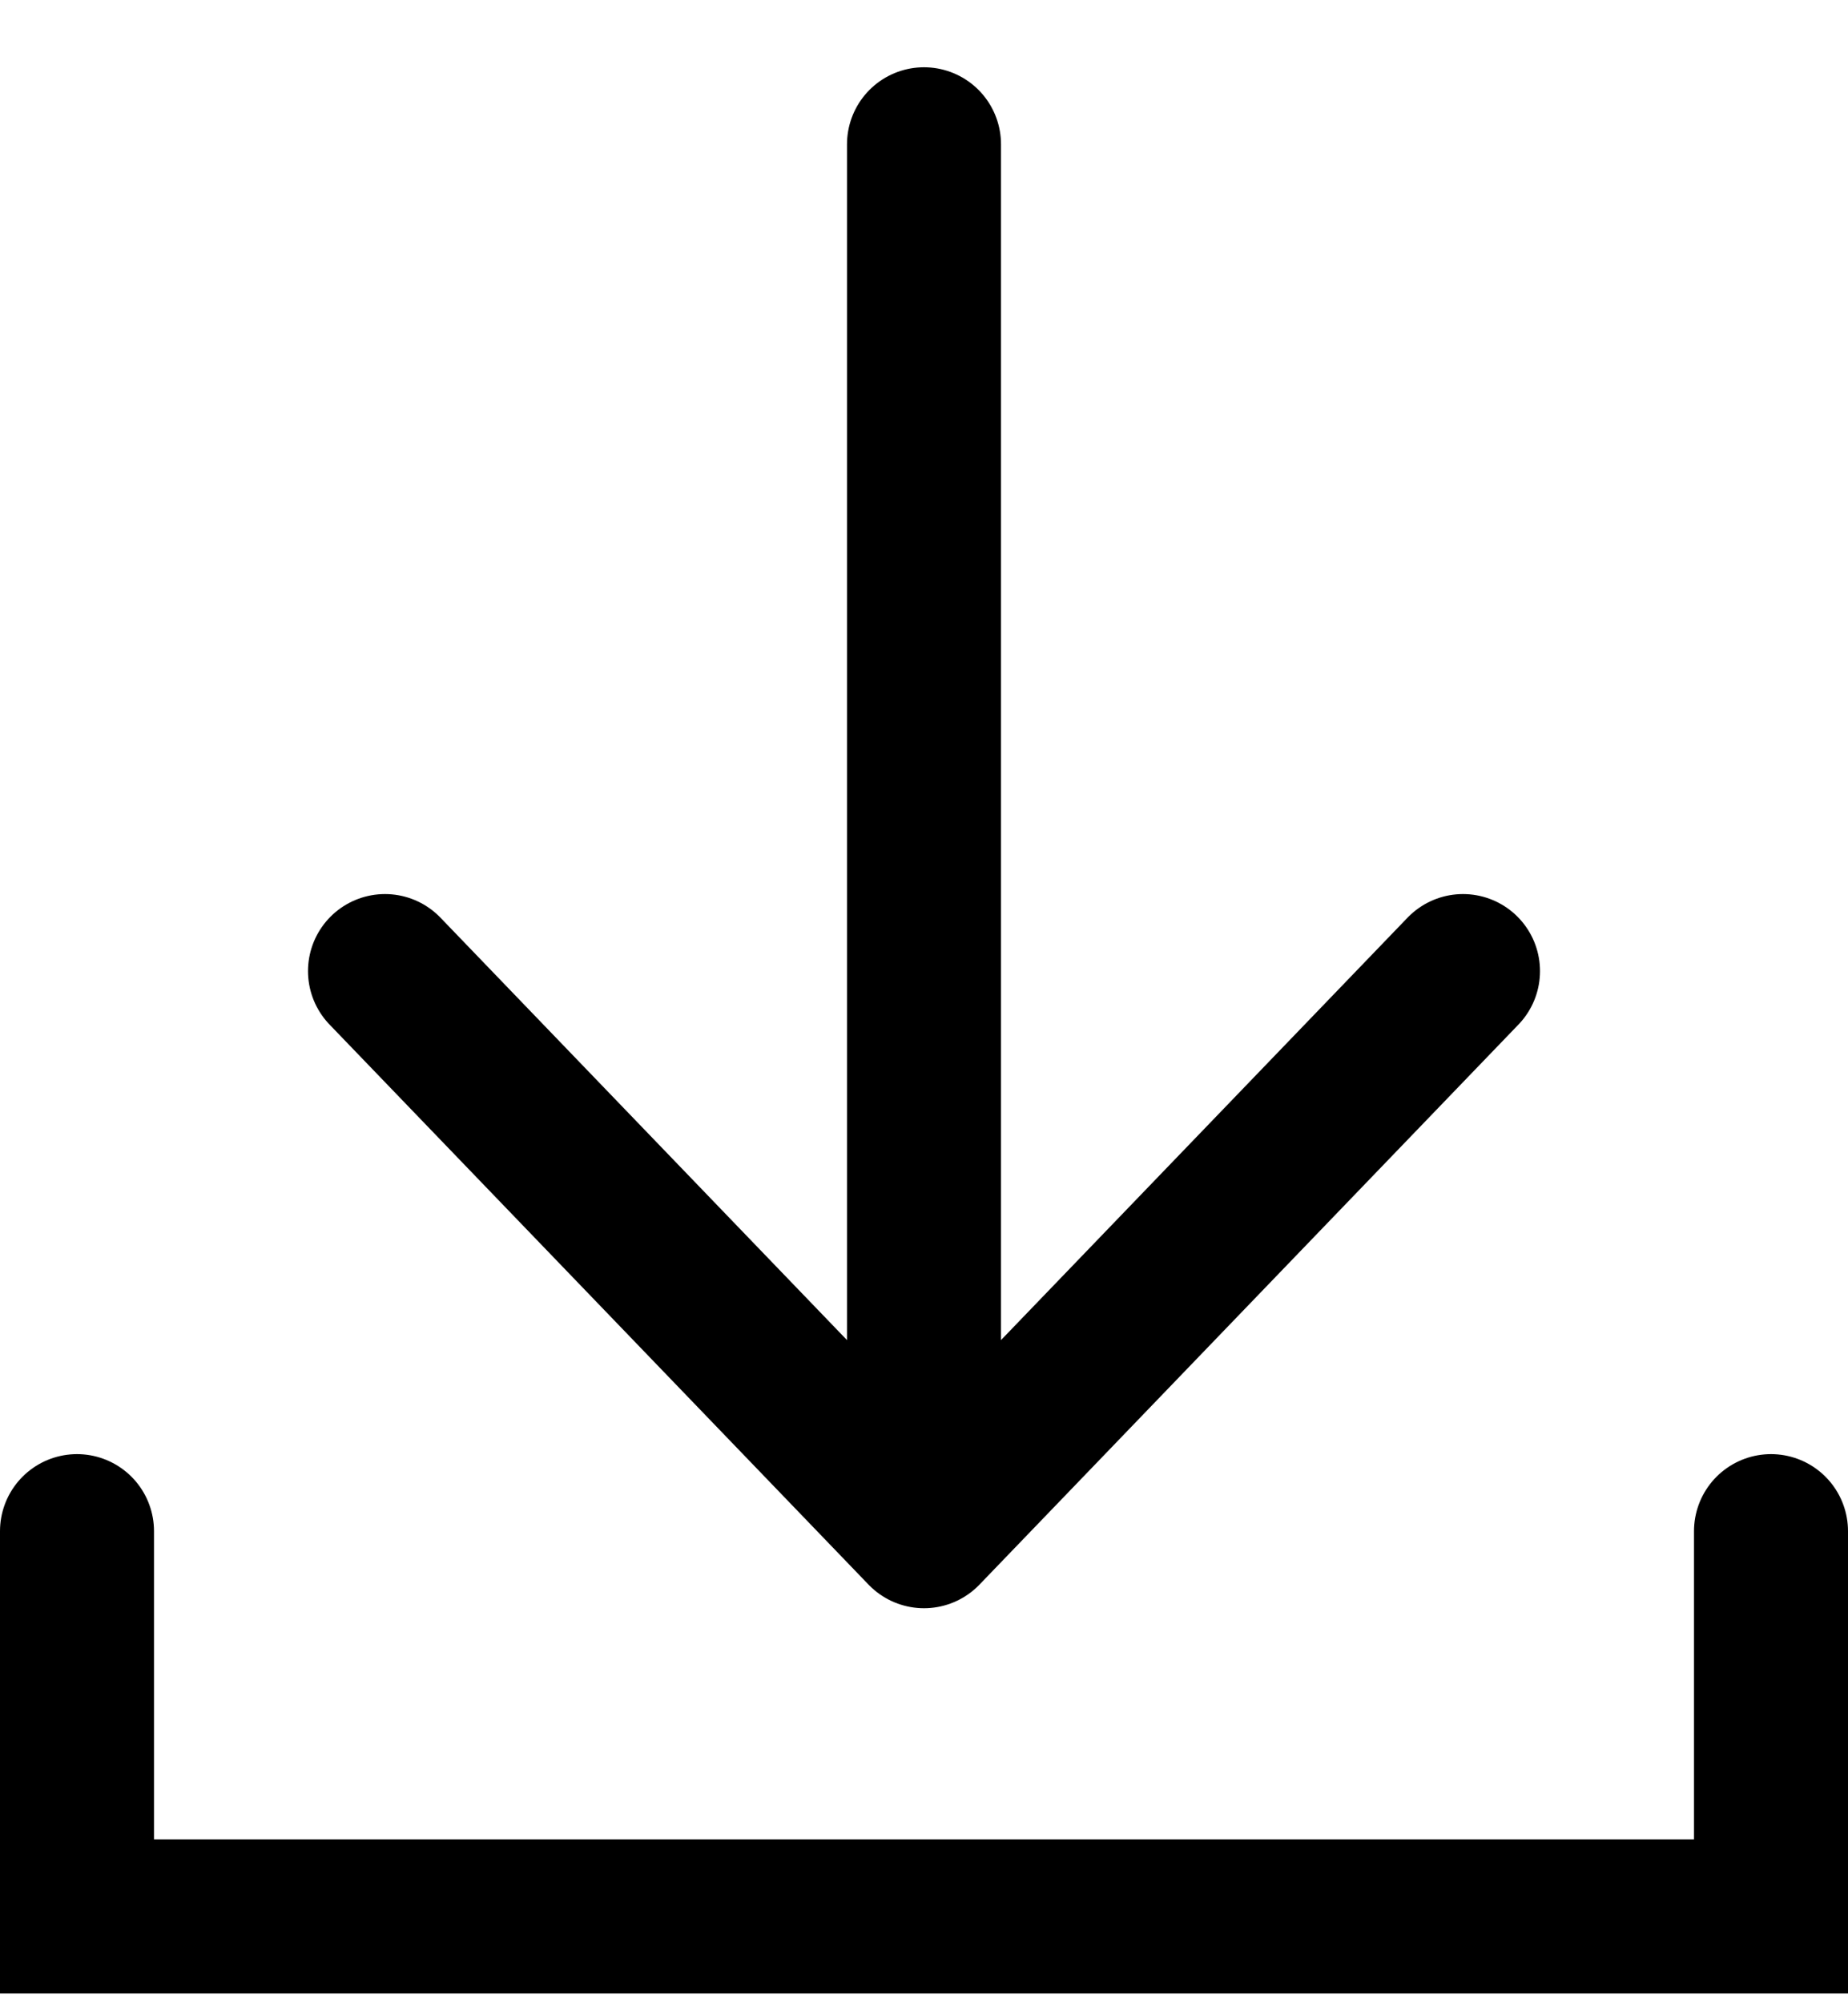
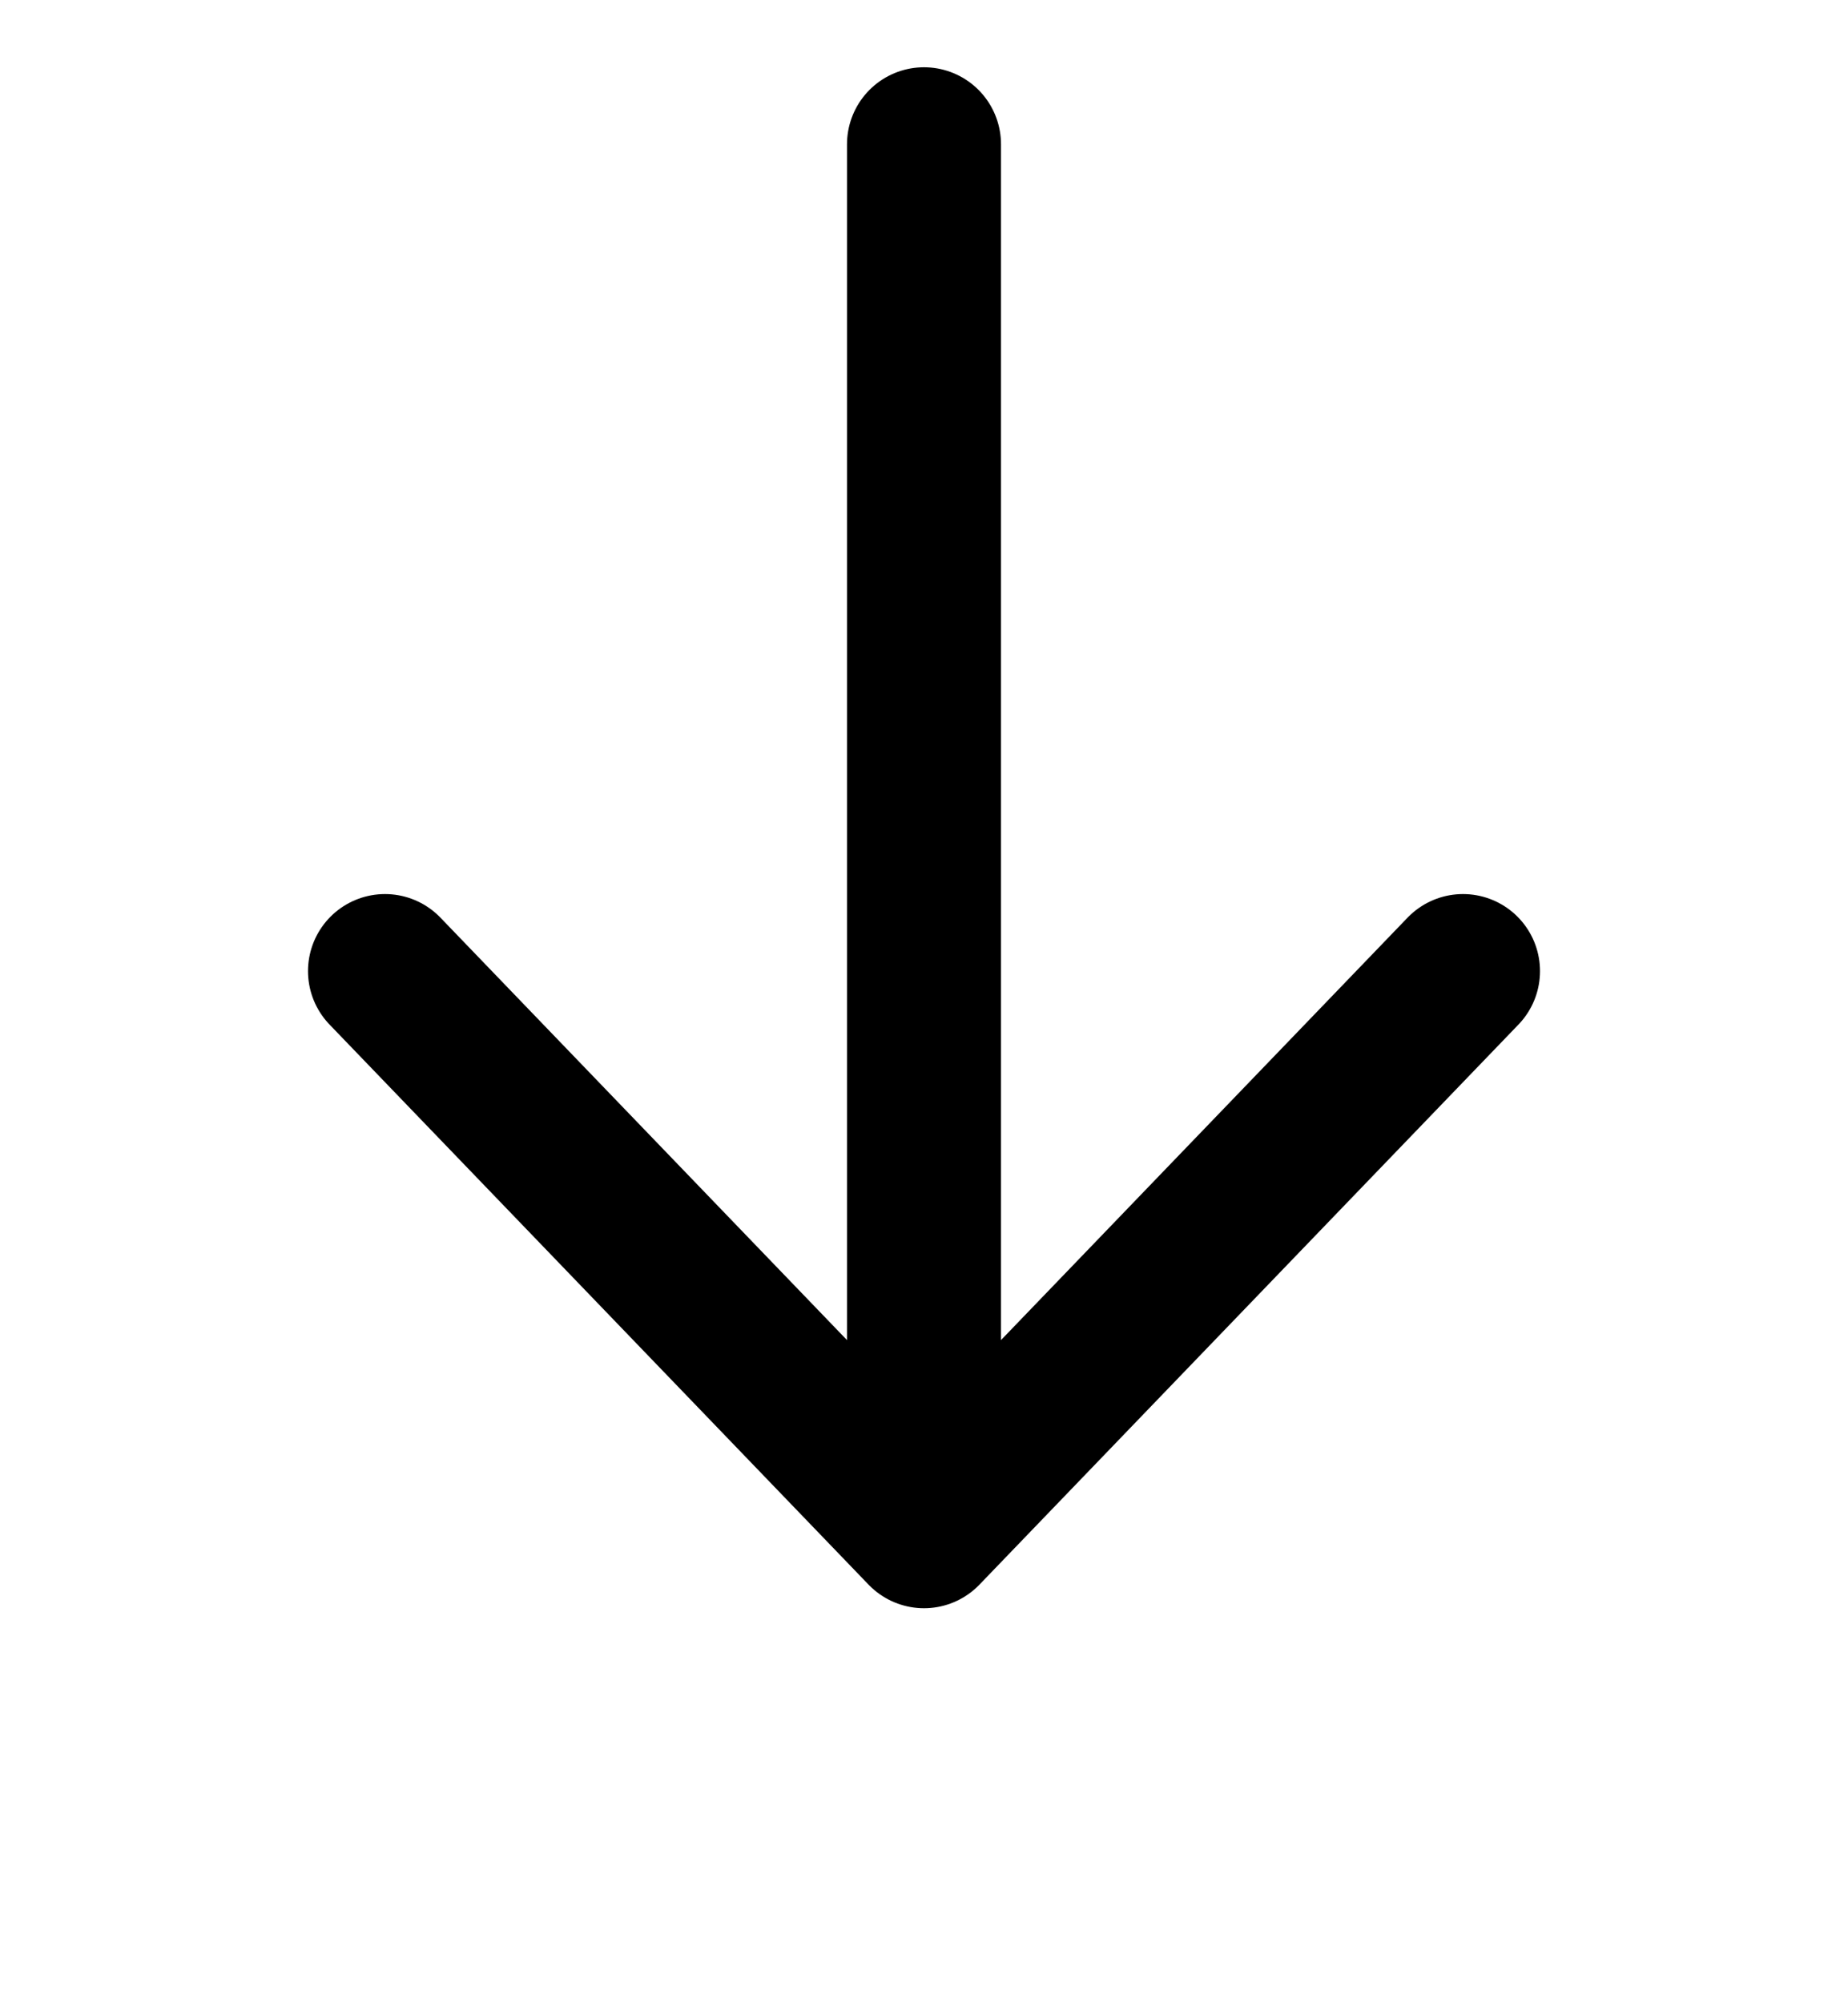
<svg xmlns="http://www.w3.org/2000/svg" width="24" height="26" viewBox="0 0 24 26" fill="none">
  <path d="M12 1.873V19.873M12 19.873L19 12.604M12 19.873L5 12.604" stroke="black" stroke-width="2" stroke-linecap="round" />
-   <path d="M1 19.873V24.873H23V19.873" stroke="black" stroke-width="2" stroke-linecap="round" />
</svg>